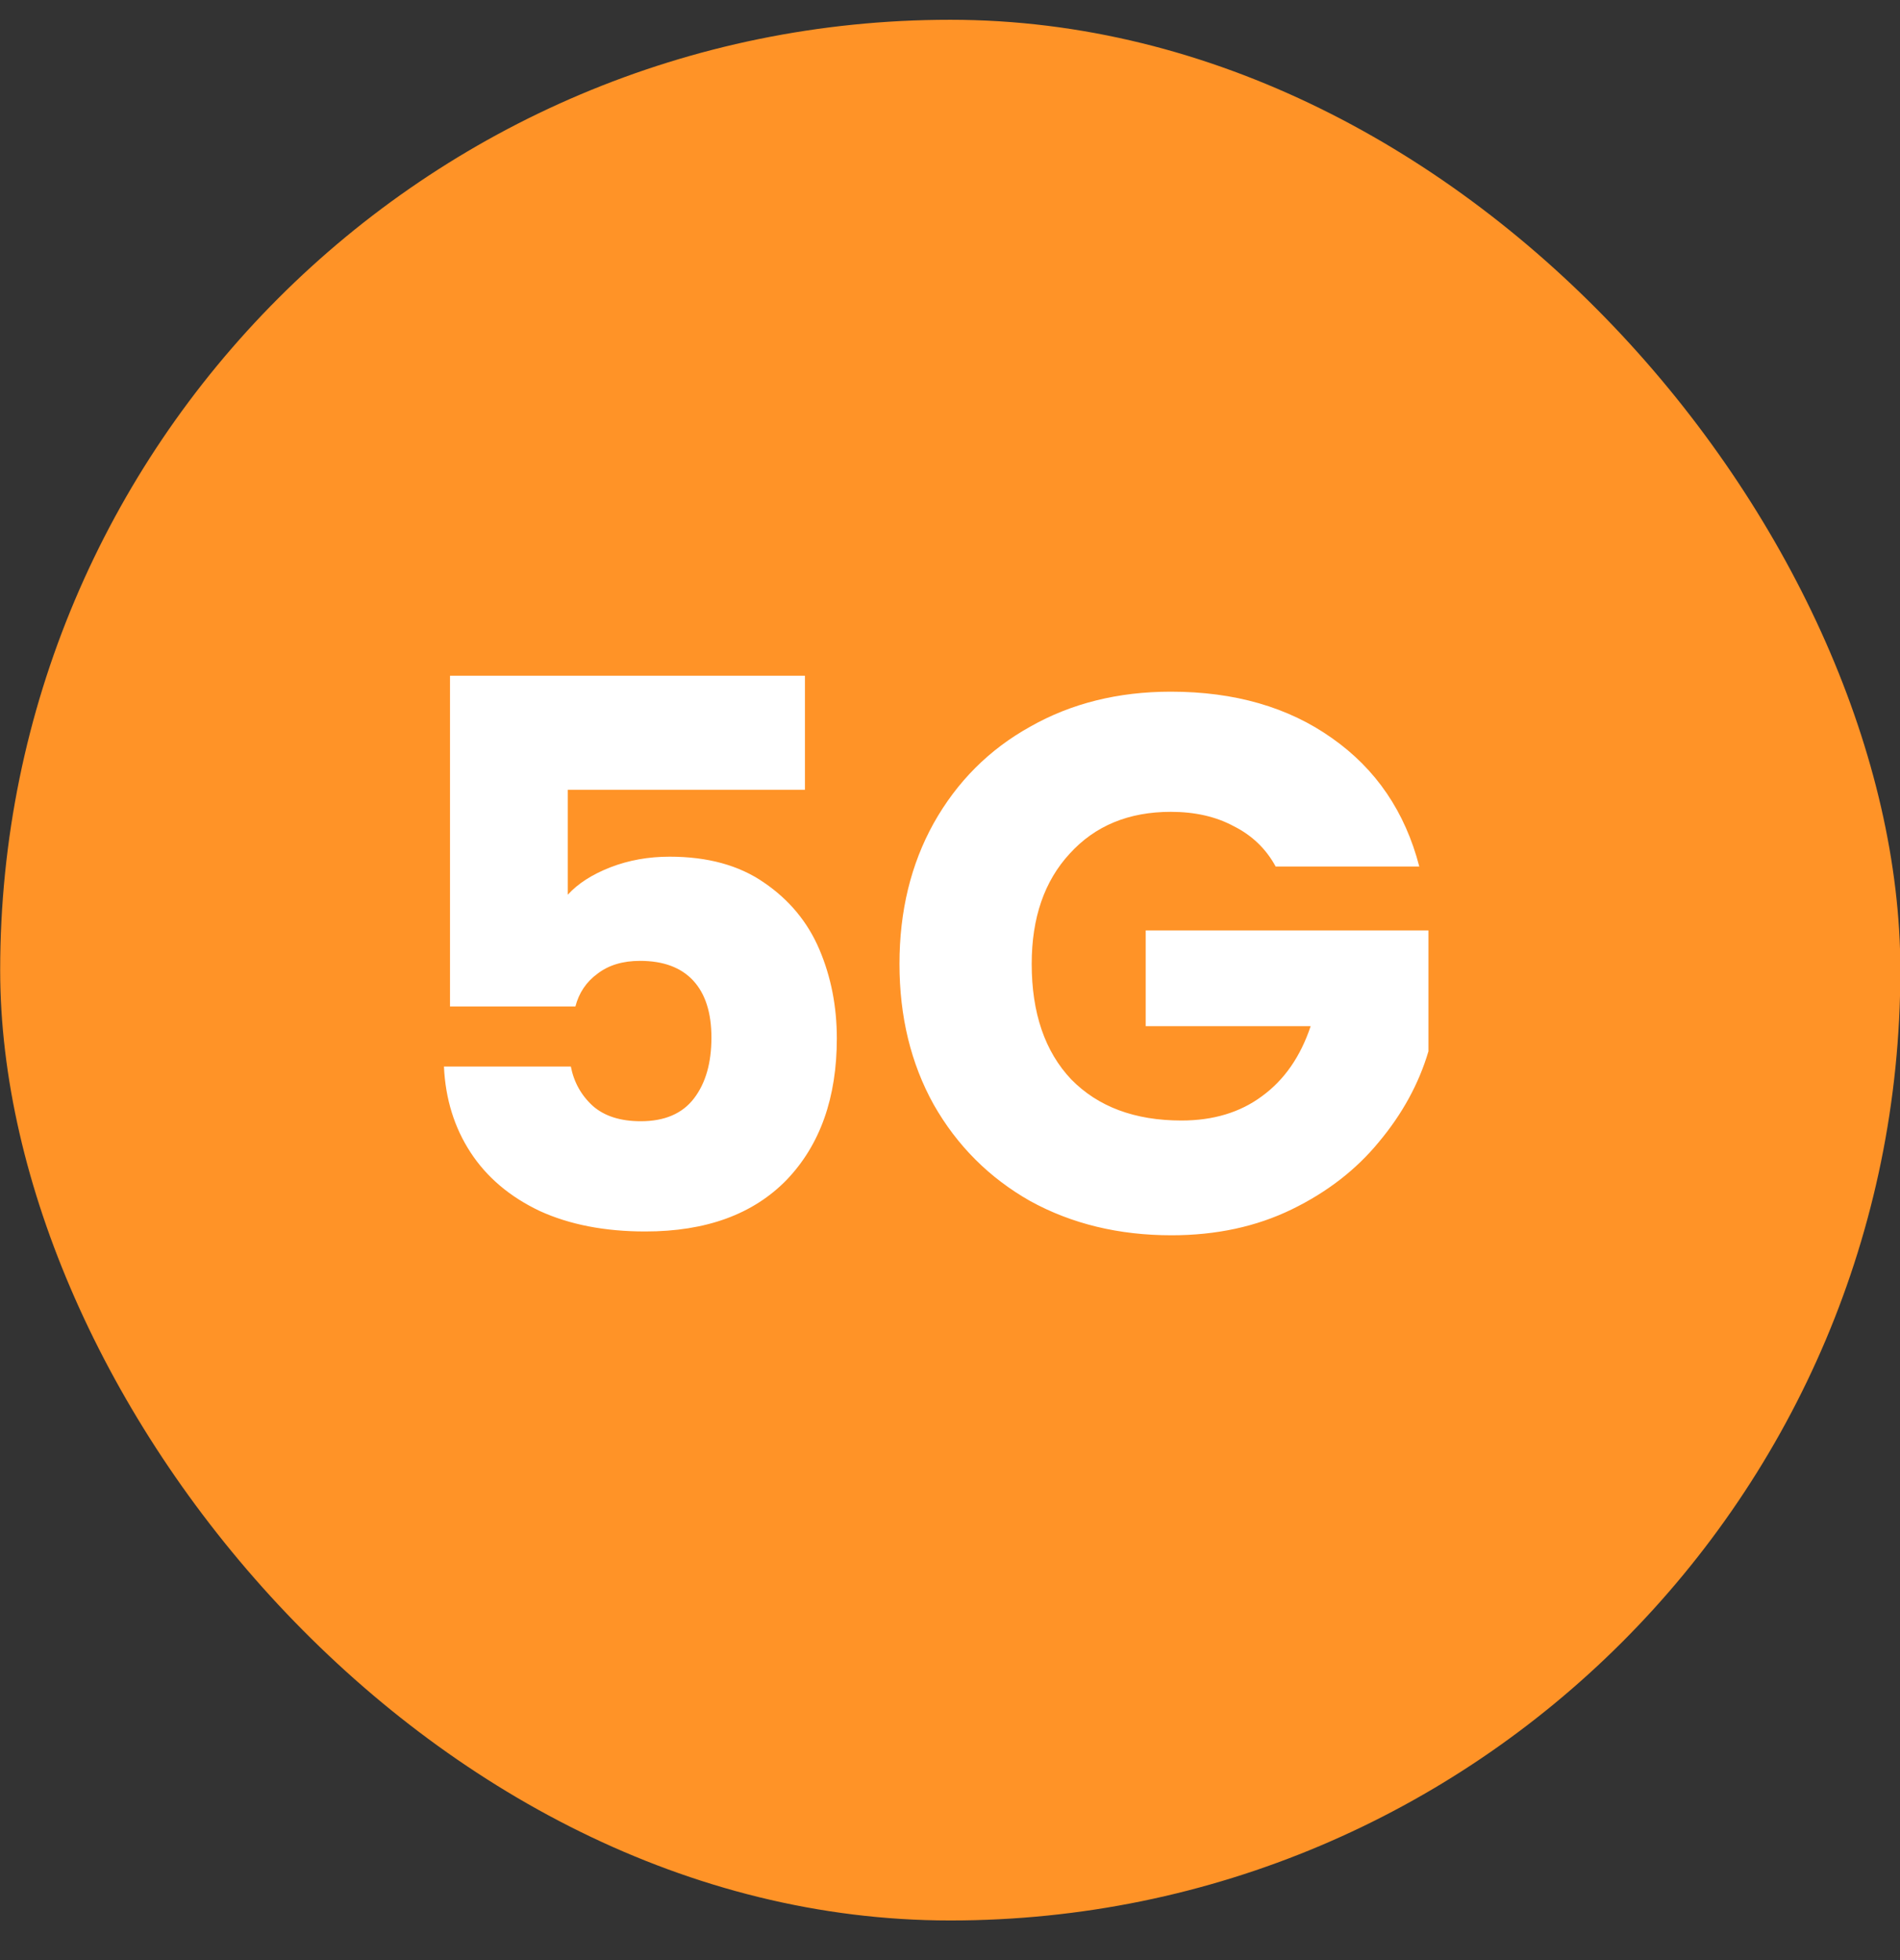
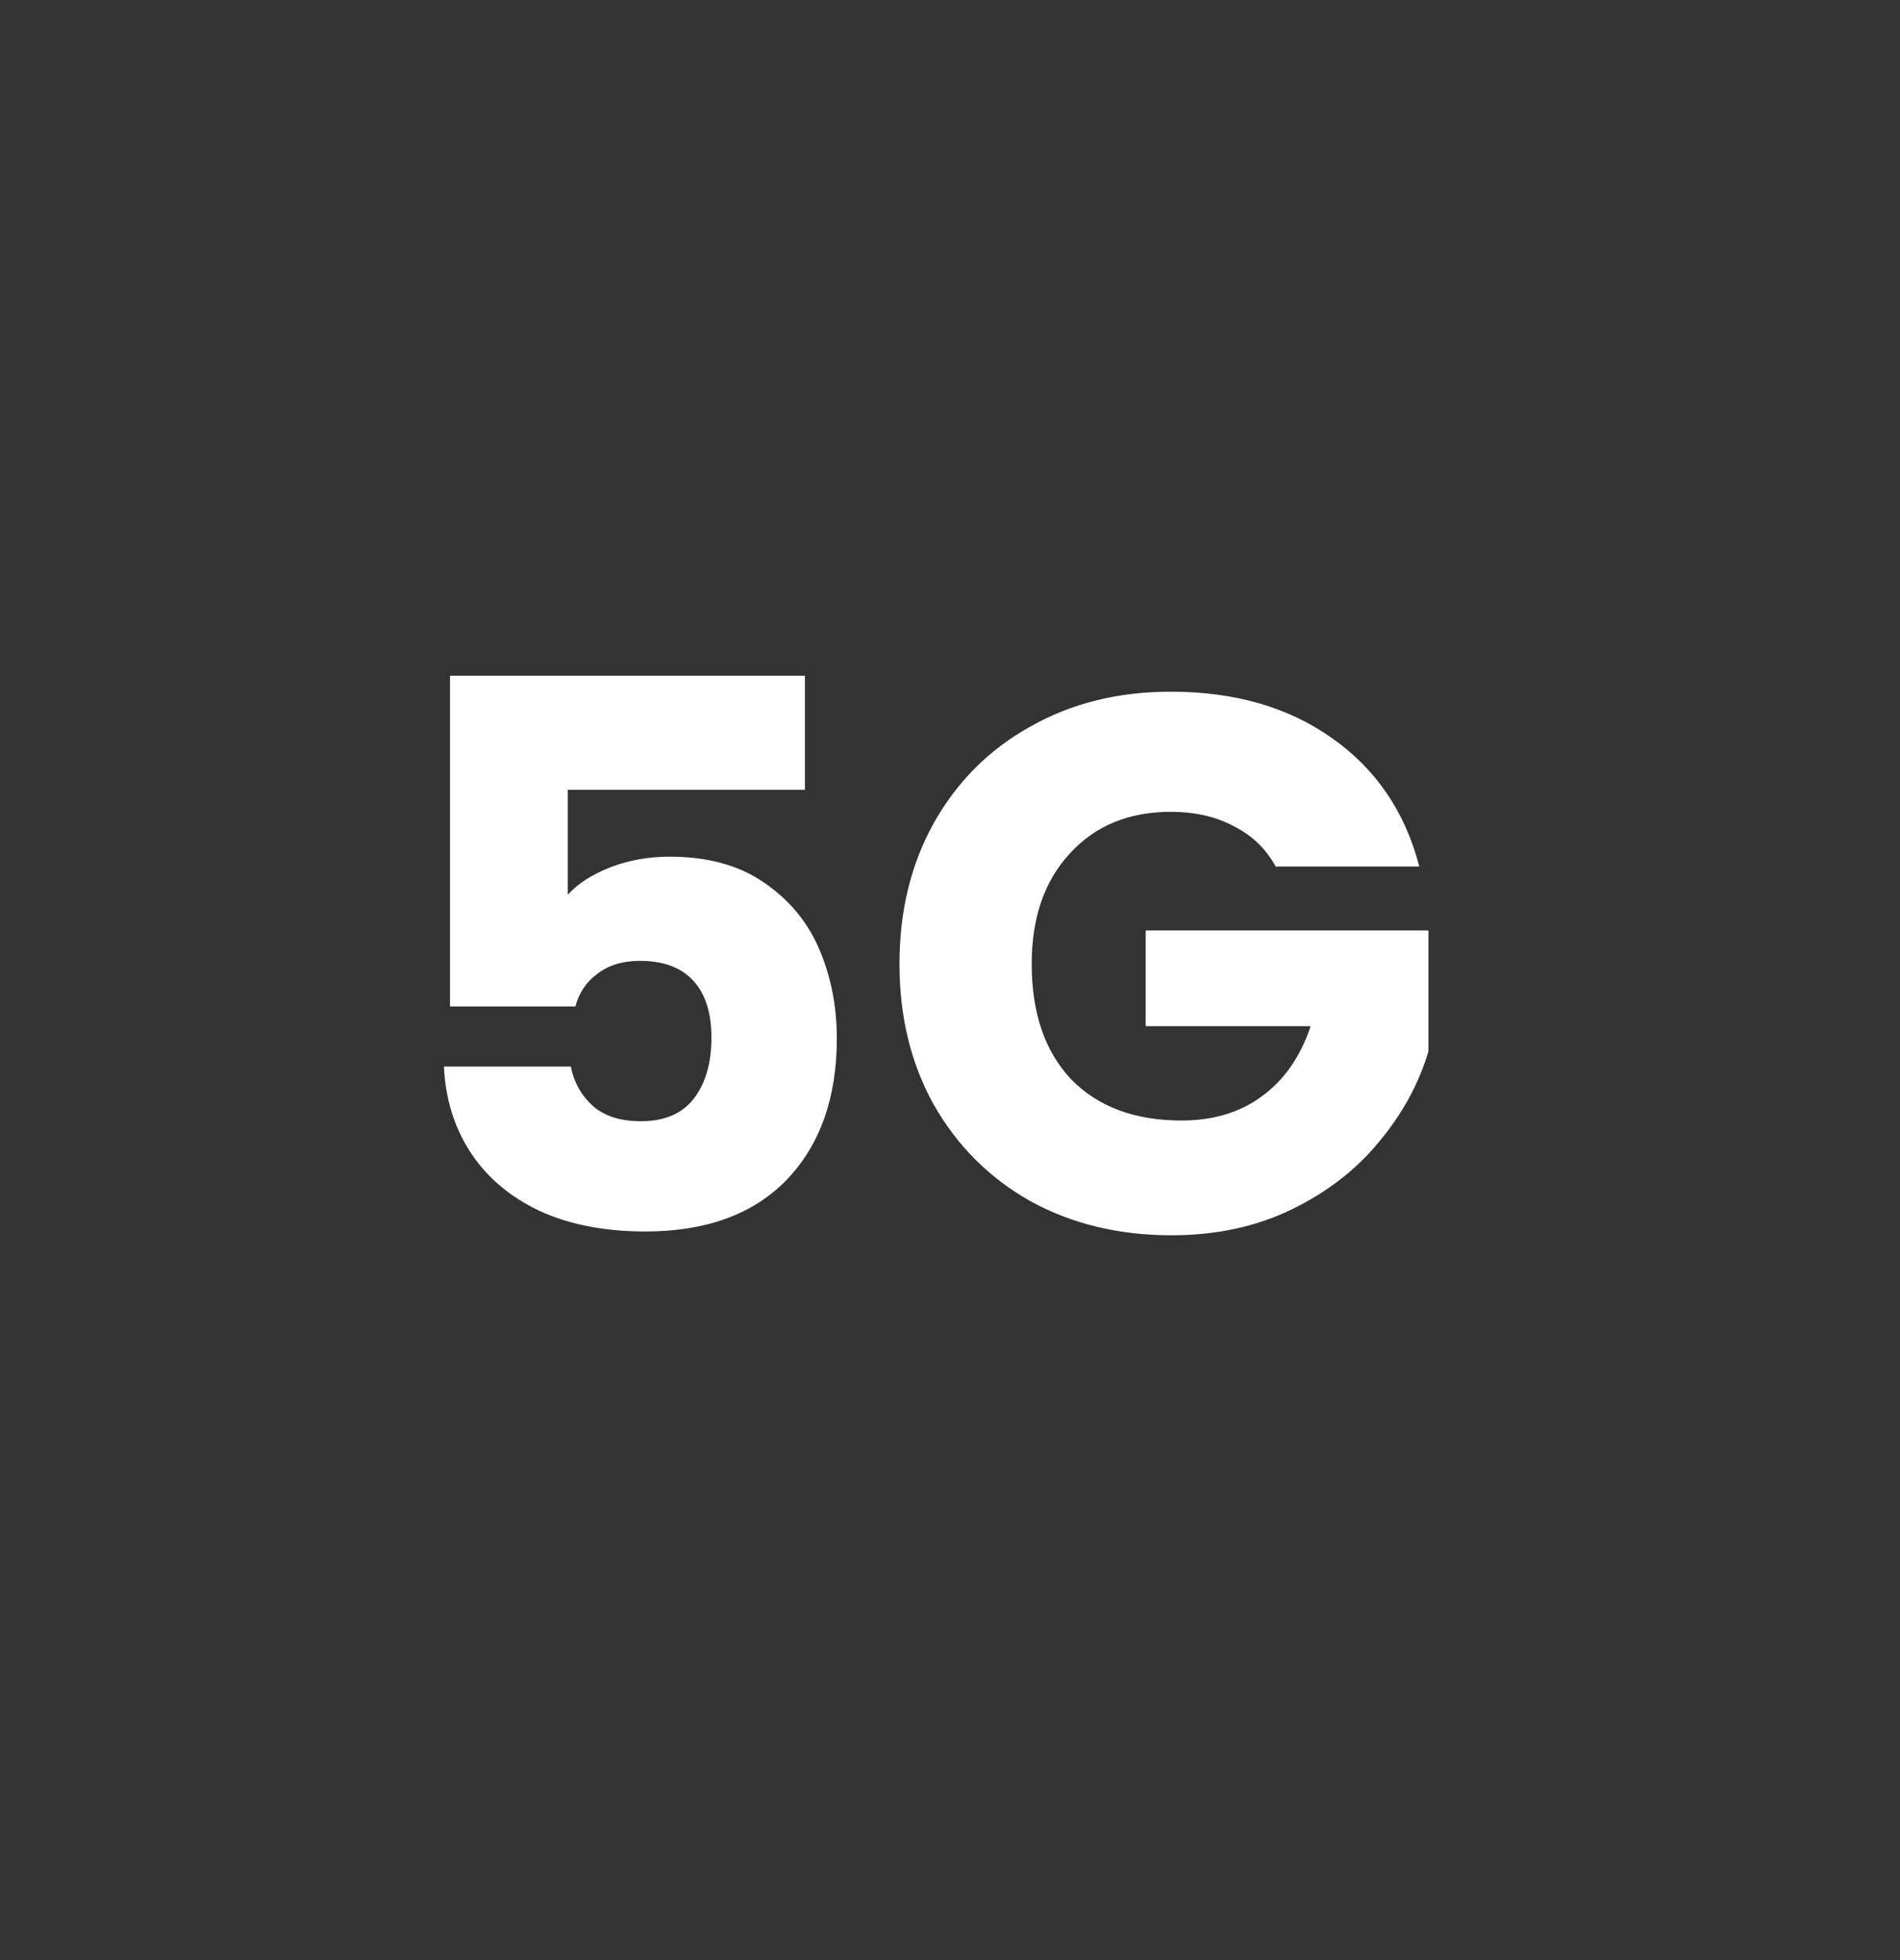
<svg xmlns="http://www.w3.org/2000/svg" width="32" height="33" viewBox="0 0 32 33" fill="none">
  <rect x="0" y="0" width="32" height="33" fill="#333333" stroke="none" />
-   <rect x="0.003" y="0.333" width="32.003" height="32" rx="16" fill="#FF9327" />
  <path d="M13.557 13.297H9.563V15.063C9.734 14.875 9.973 14.722 10.28 14.602C10.587 14.483 10.92 14.423 11.278 14.423C11.918 14.423 12.447 14.568 12.866 14.858C13.292 15.148 13.604 15.524 13.8 15.985C13.996 16.445 14.094 16.945 14.094 17.482C14.094 18.481 13.813 19.274 13.25 19.863C12.686 20.443 11.893 20.733 10.869 20.733C10.186 20.733 9.593 20.618 9.09 20.388C8.586 20.149 8.198 19.82 7.925 19.402C7.652 18.984 7.502 18.502 7.477 17.956H9.614C9.666 18.22 9.789 18.442 9.986 18.621C10.182 18.792 10.451 18.877 10.792 18.877C11.193 18.877 11.492 18.749 11.688 18.493C11.884 18.237 11.982 17.896 11.982 17.469C11.982 17.051 11.88 16.731 11.675 16.509C11.47 16.288 11.172 16.177 10.779 16.177C10.489 16.177 10.25 16.249 10.062 16.394C9.875 16.531 9.751 16.714 9.691 16.945H7.579V11.377H13.557V13.297ZM21.485 14.589C21.323 14.291 21.088 14.065 20.781 13.911C20.482 13.749 20.128 13.668 19.719 13.668C19.01 13.668 18.443 13.902 18.016 14.372C17.59 14.833 17.376 15.451 17.376 16.228C17.376 17.055 17.598 17.704 18.042 18.173C18.494 18.634 19.113 18.865 19.898 18.865C20.435 18.865 20.888 18.728 21.255 18.455C21.63 18.182 21.903 17.789 22.074 17.277H19.296V15.665H24.058V17.7C23.896 18.246 23.618 18.754 23.226 19.223C22.842 19.692 22.351 20.072 21.754 20.362C21.157 20.652 20.482 20.797 19.731 20.797C18.844 20.797 18.05 20.605 17.351 20.221C16.659 19.829 16.118 19.287 15.725 18.596C15.341 17.905 15.149 17.115 15.149 16.228C15.149 15.34 15.341 14.551 15.725 13.86C16.118 13.16 16.659 12.618 17.351 12.234C18.042 11.842 18.831 11.645 19.719 11.645C20.794 11.645 21.698 11.906 22.432 12.426C23.175 12.947 23.665 13.668 23.904 14.589H21.485Z" fill="white" />
</svg>